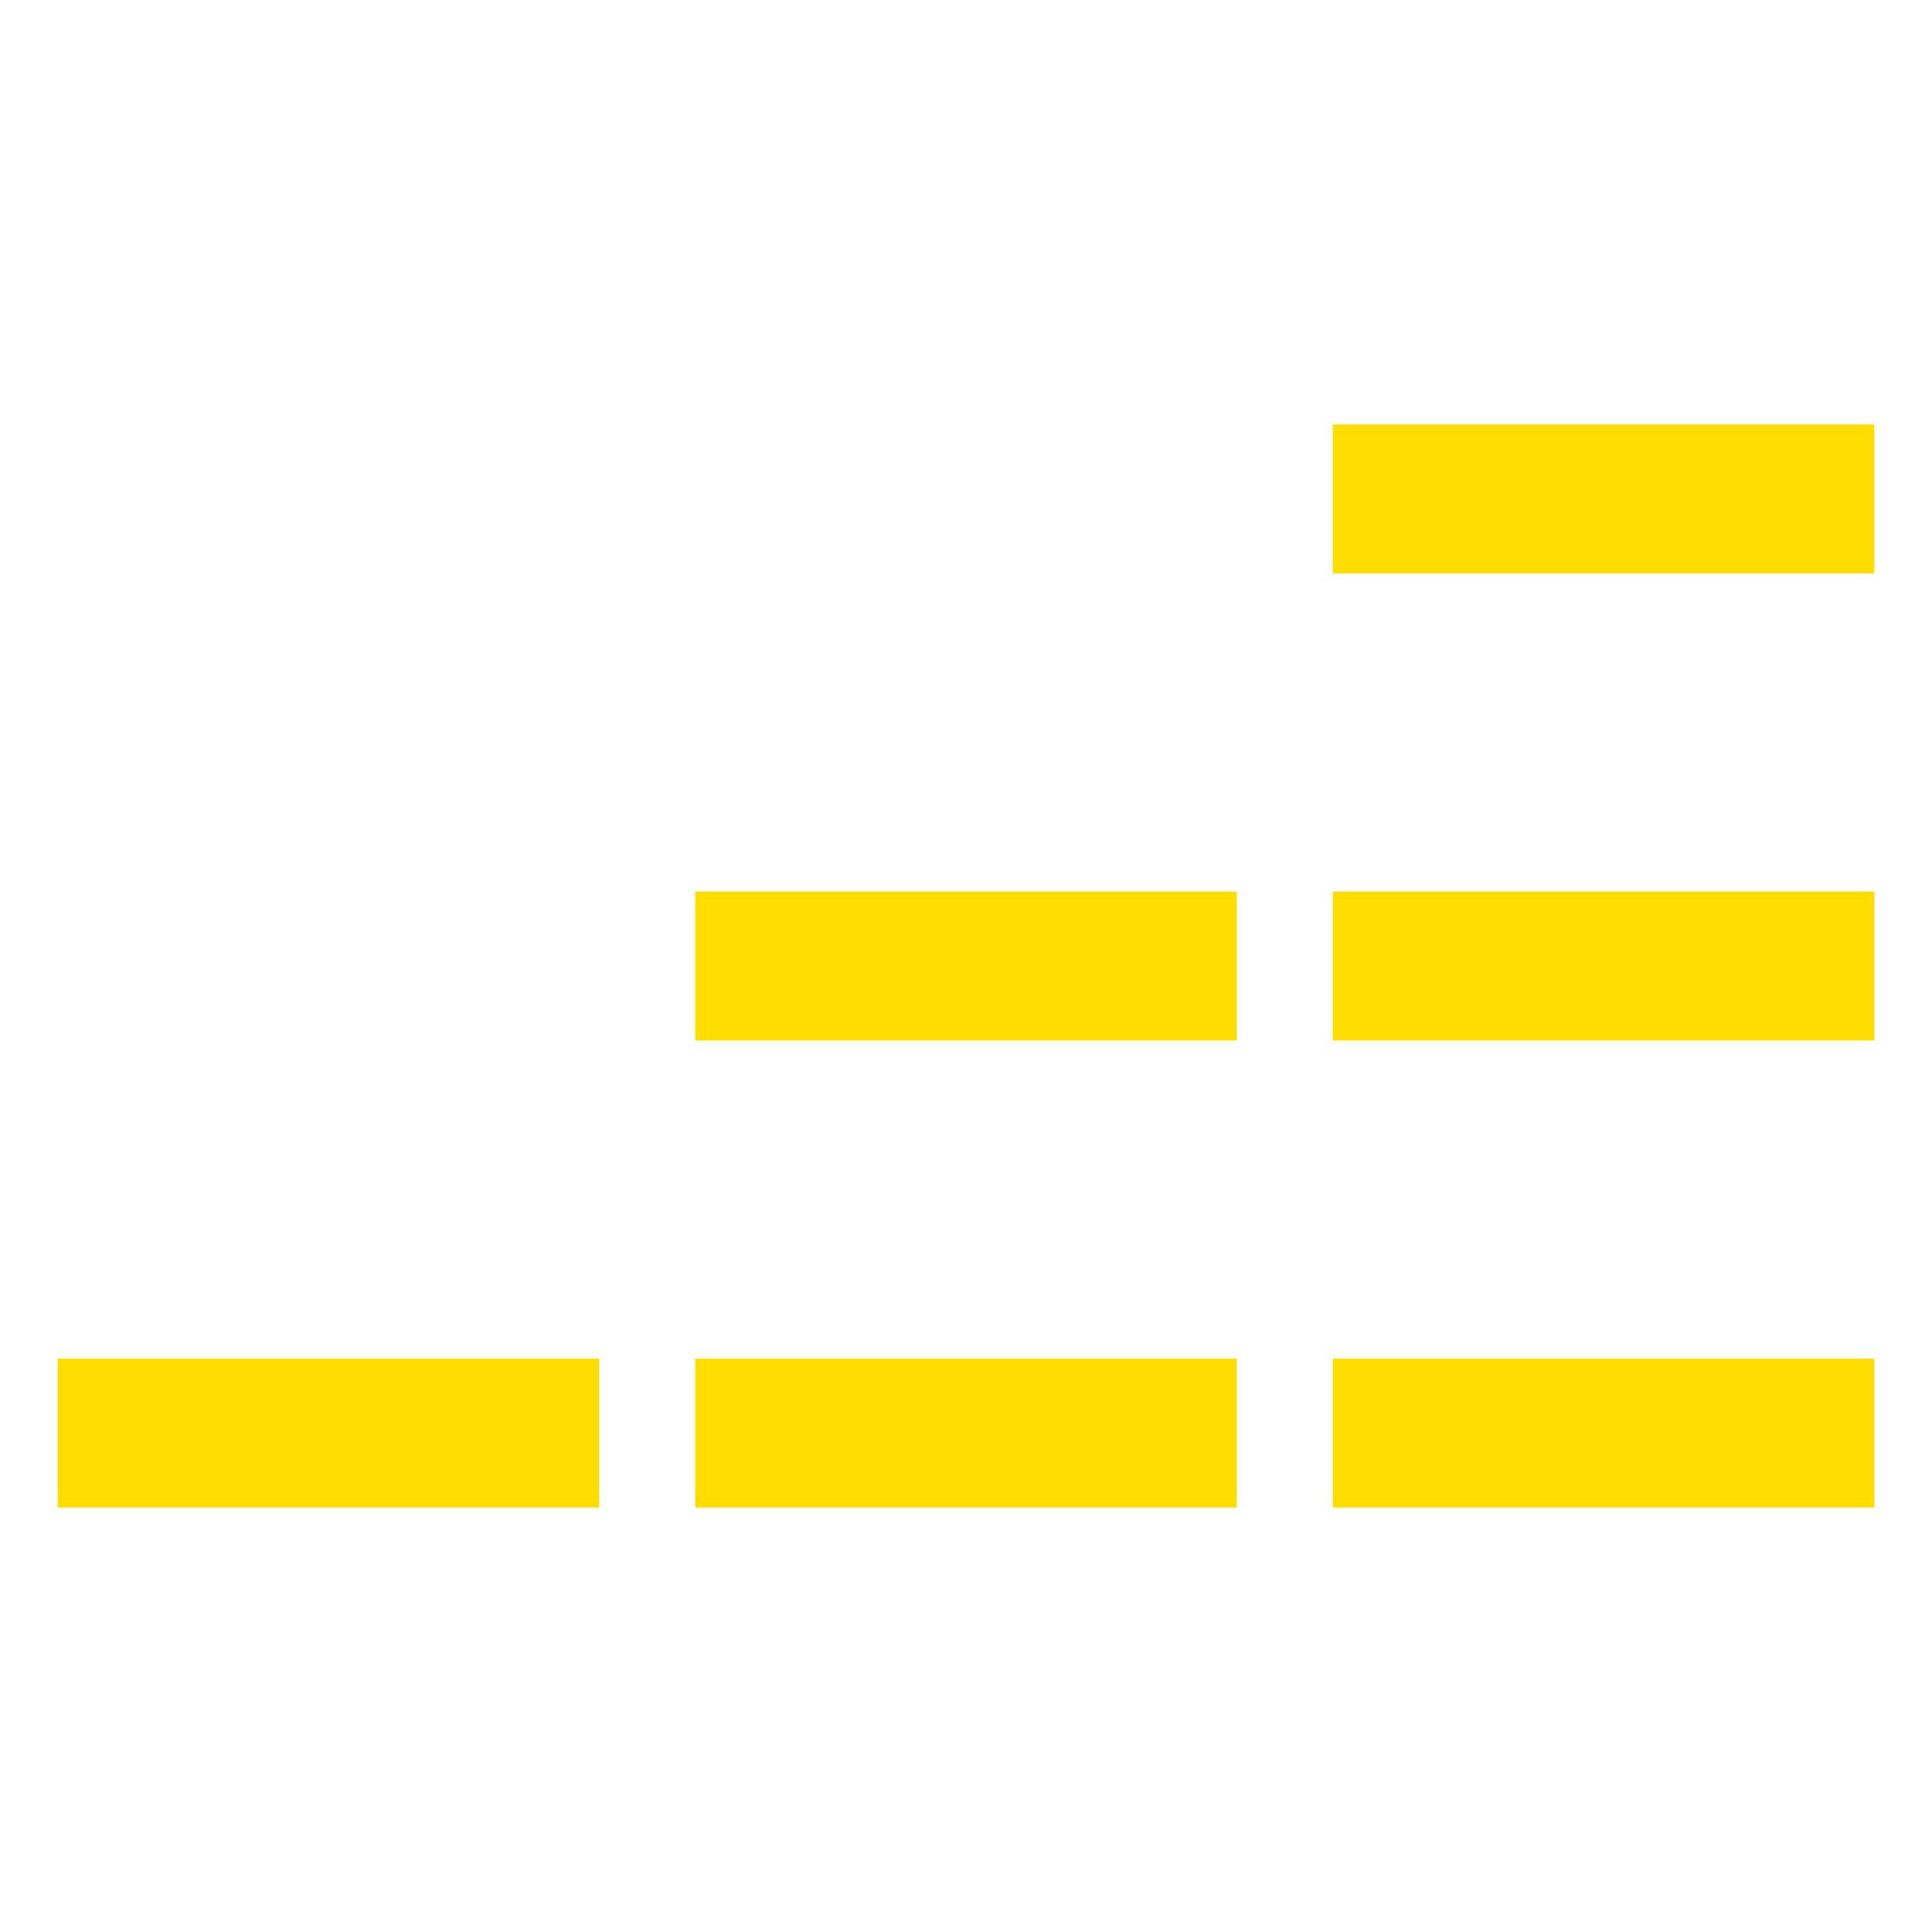
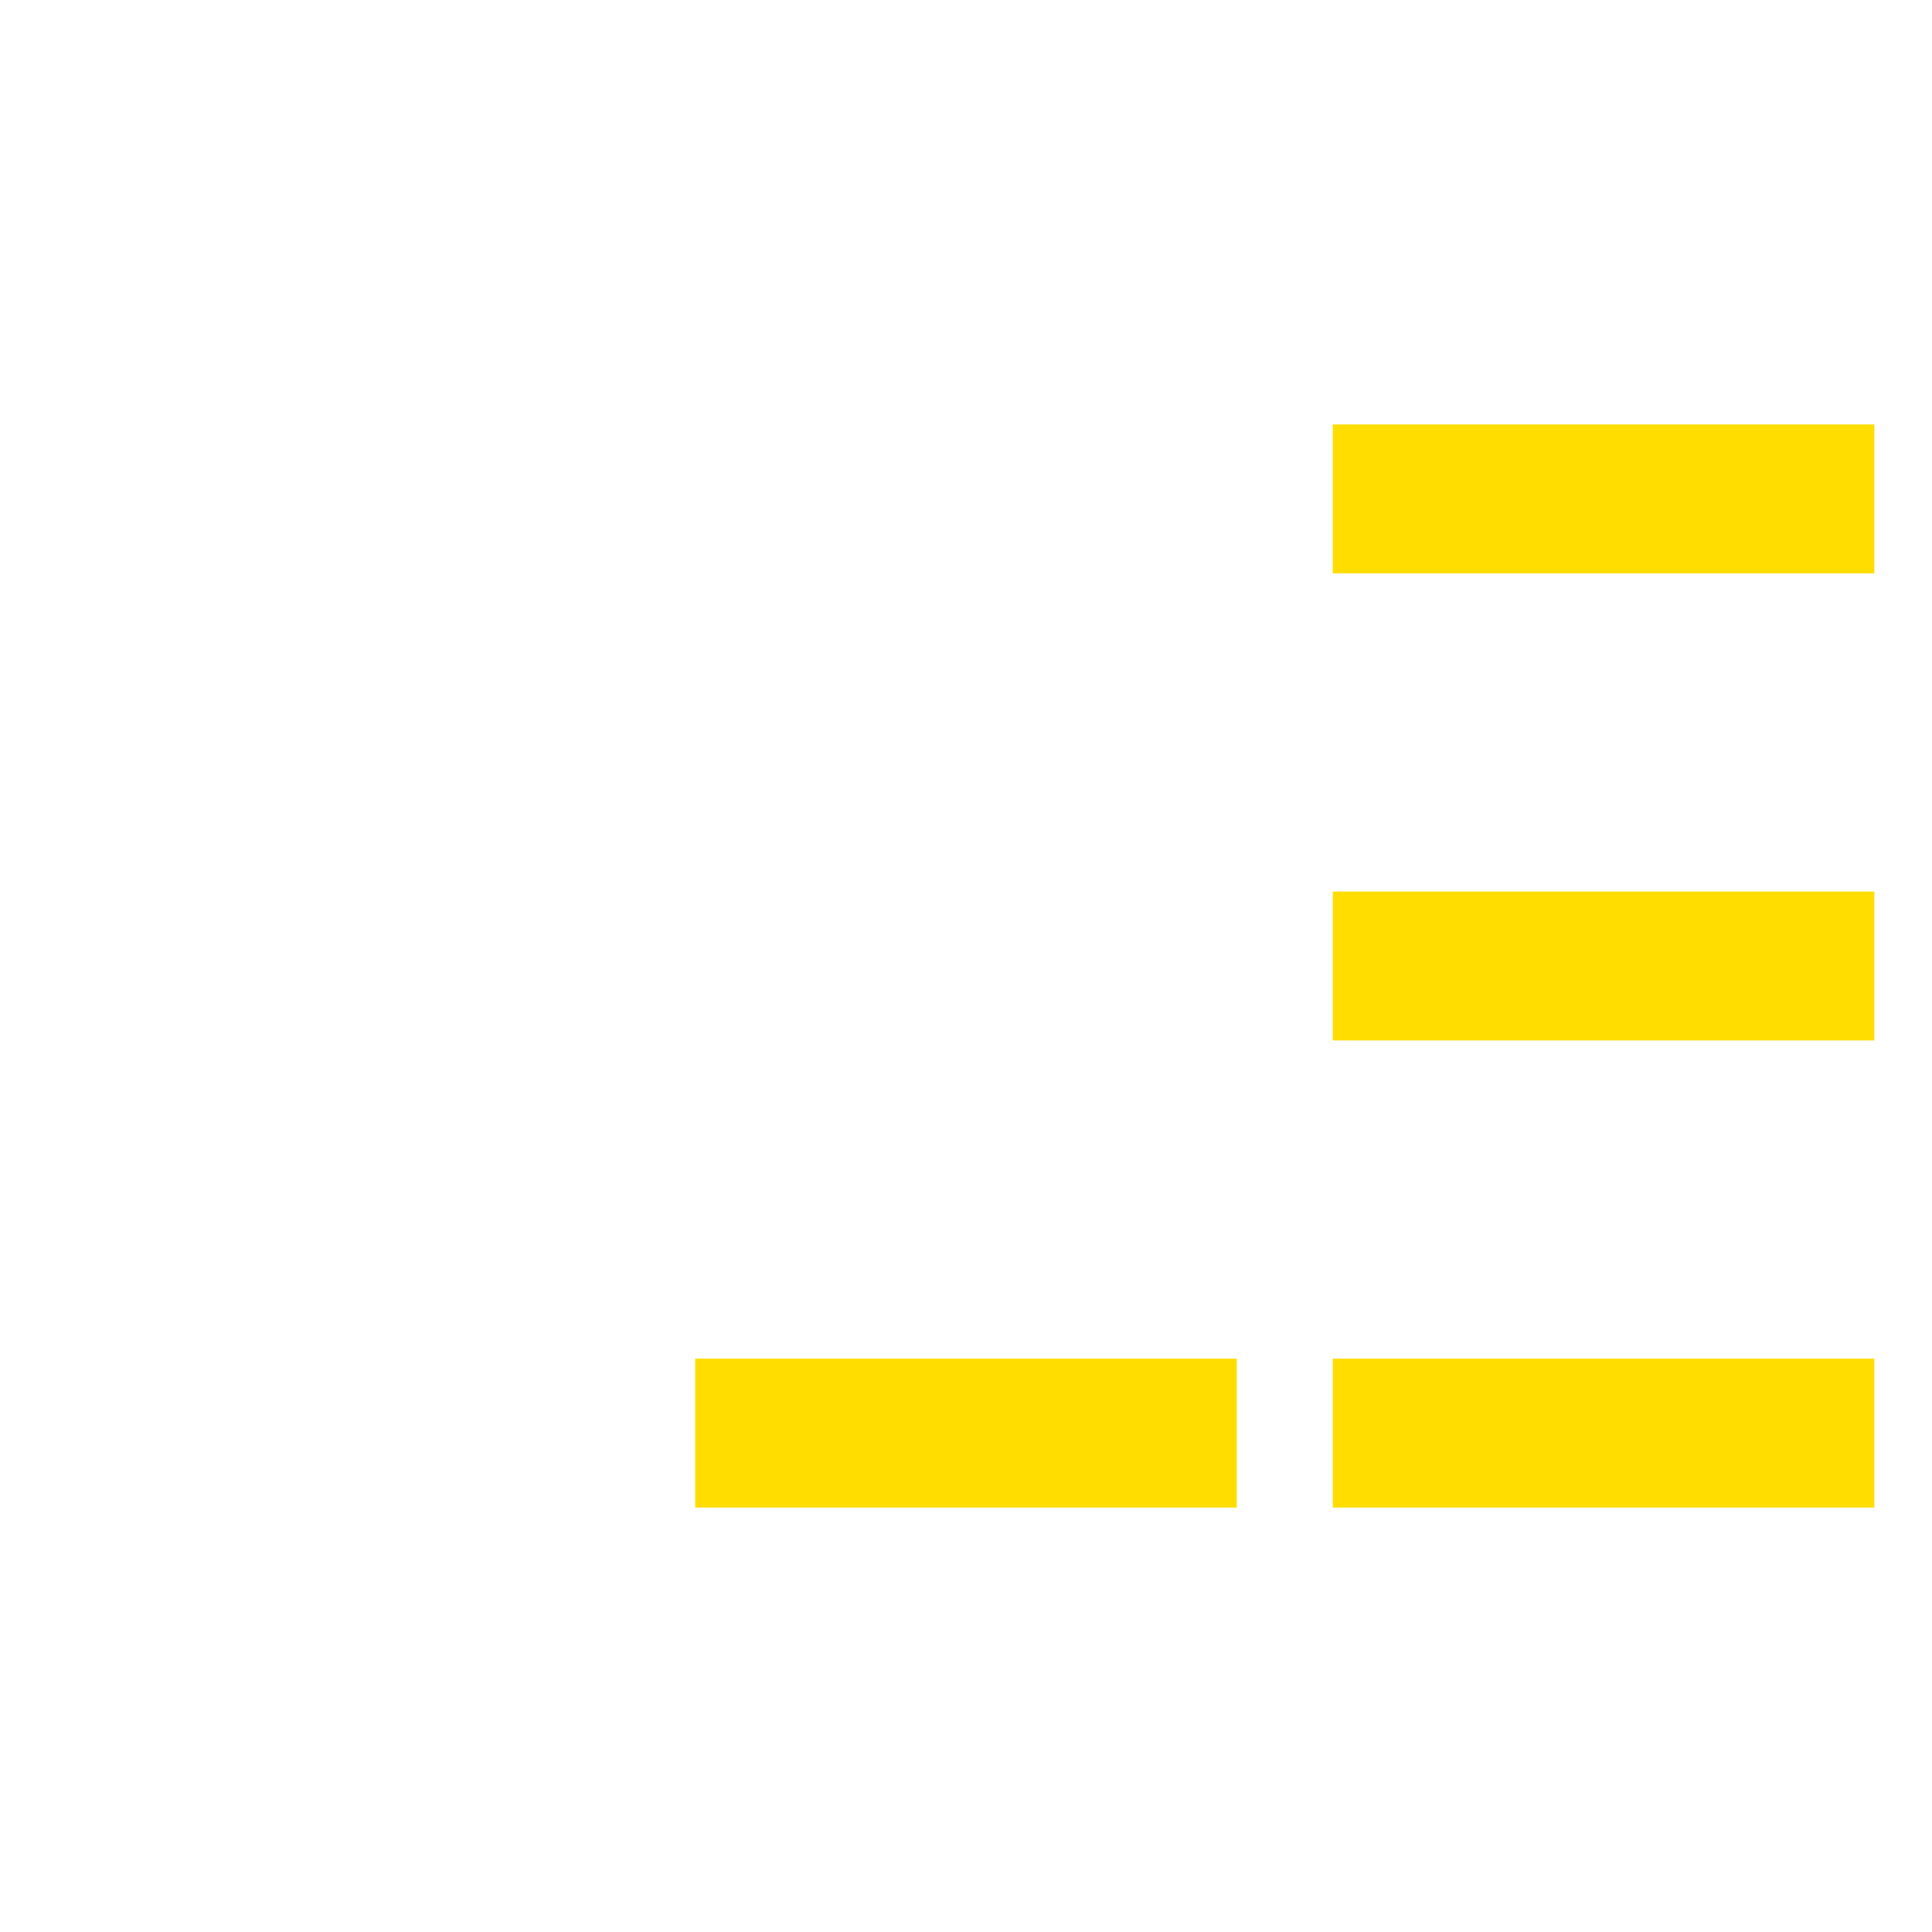
<svg xmlns="http://www.w3.org/2000/svg" id="Calque_1" viewBox="0 0 130 130">
  <defs>
    <style>.cls-1{fill:#fd0;}</style>
  </defs>
  <rect class="cls-1" x="89.68" y="28.56" width="36.44" height="10.02" />
  <rect class="cls-1" x="89.68" y="91.42" width="36.44" height="10.02" />
  <rect class="cls-1" x="89.68" y="59.99" width="36.44" height="10.02" />
  <rect class="cls-1" x="46.78" y="91.42" width="36.44" height="10.02" />
-   <rect class="cls-1" x="46.78" y="59.99" width="36.44" height="10.02" />
-   <rect class="cls-1" x="3.88" y="91.42" width="36.44" height="10.02" />
</svg>